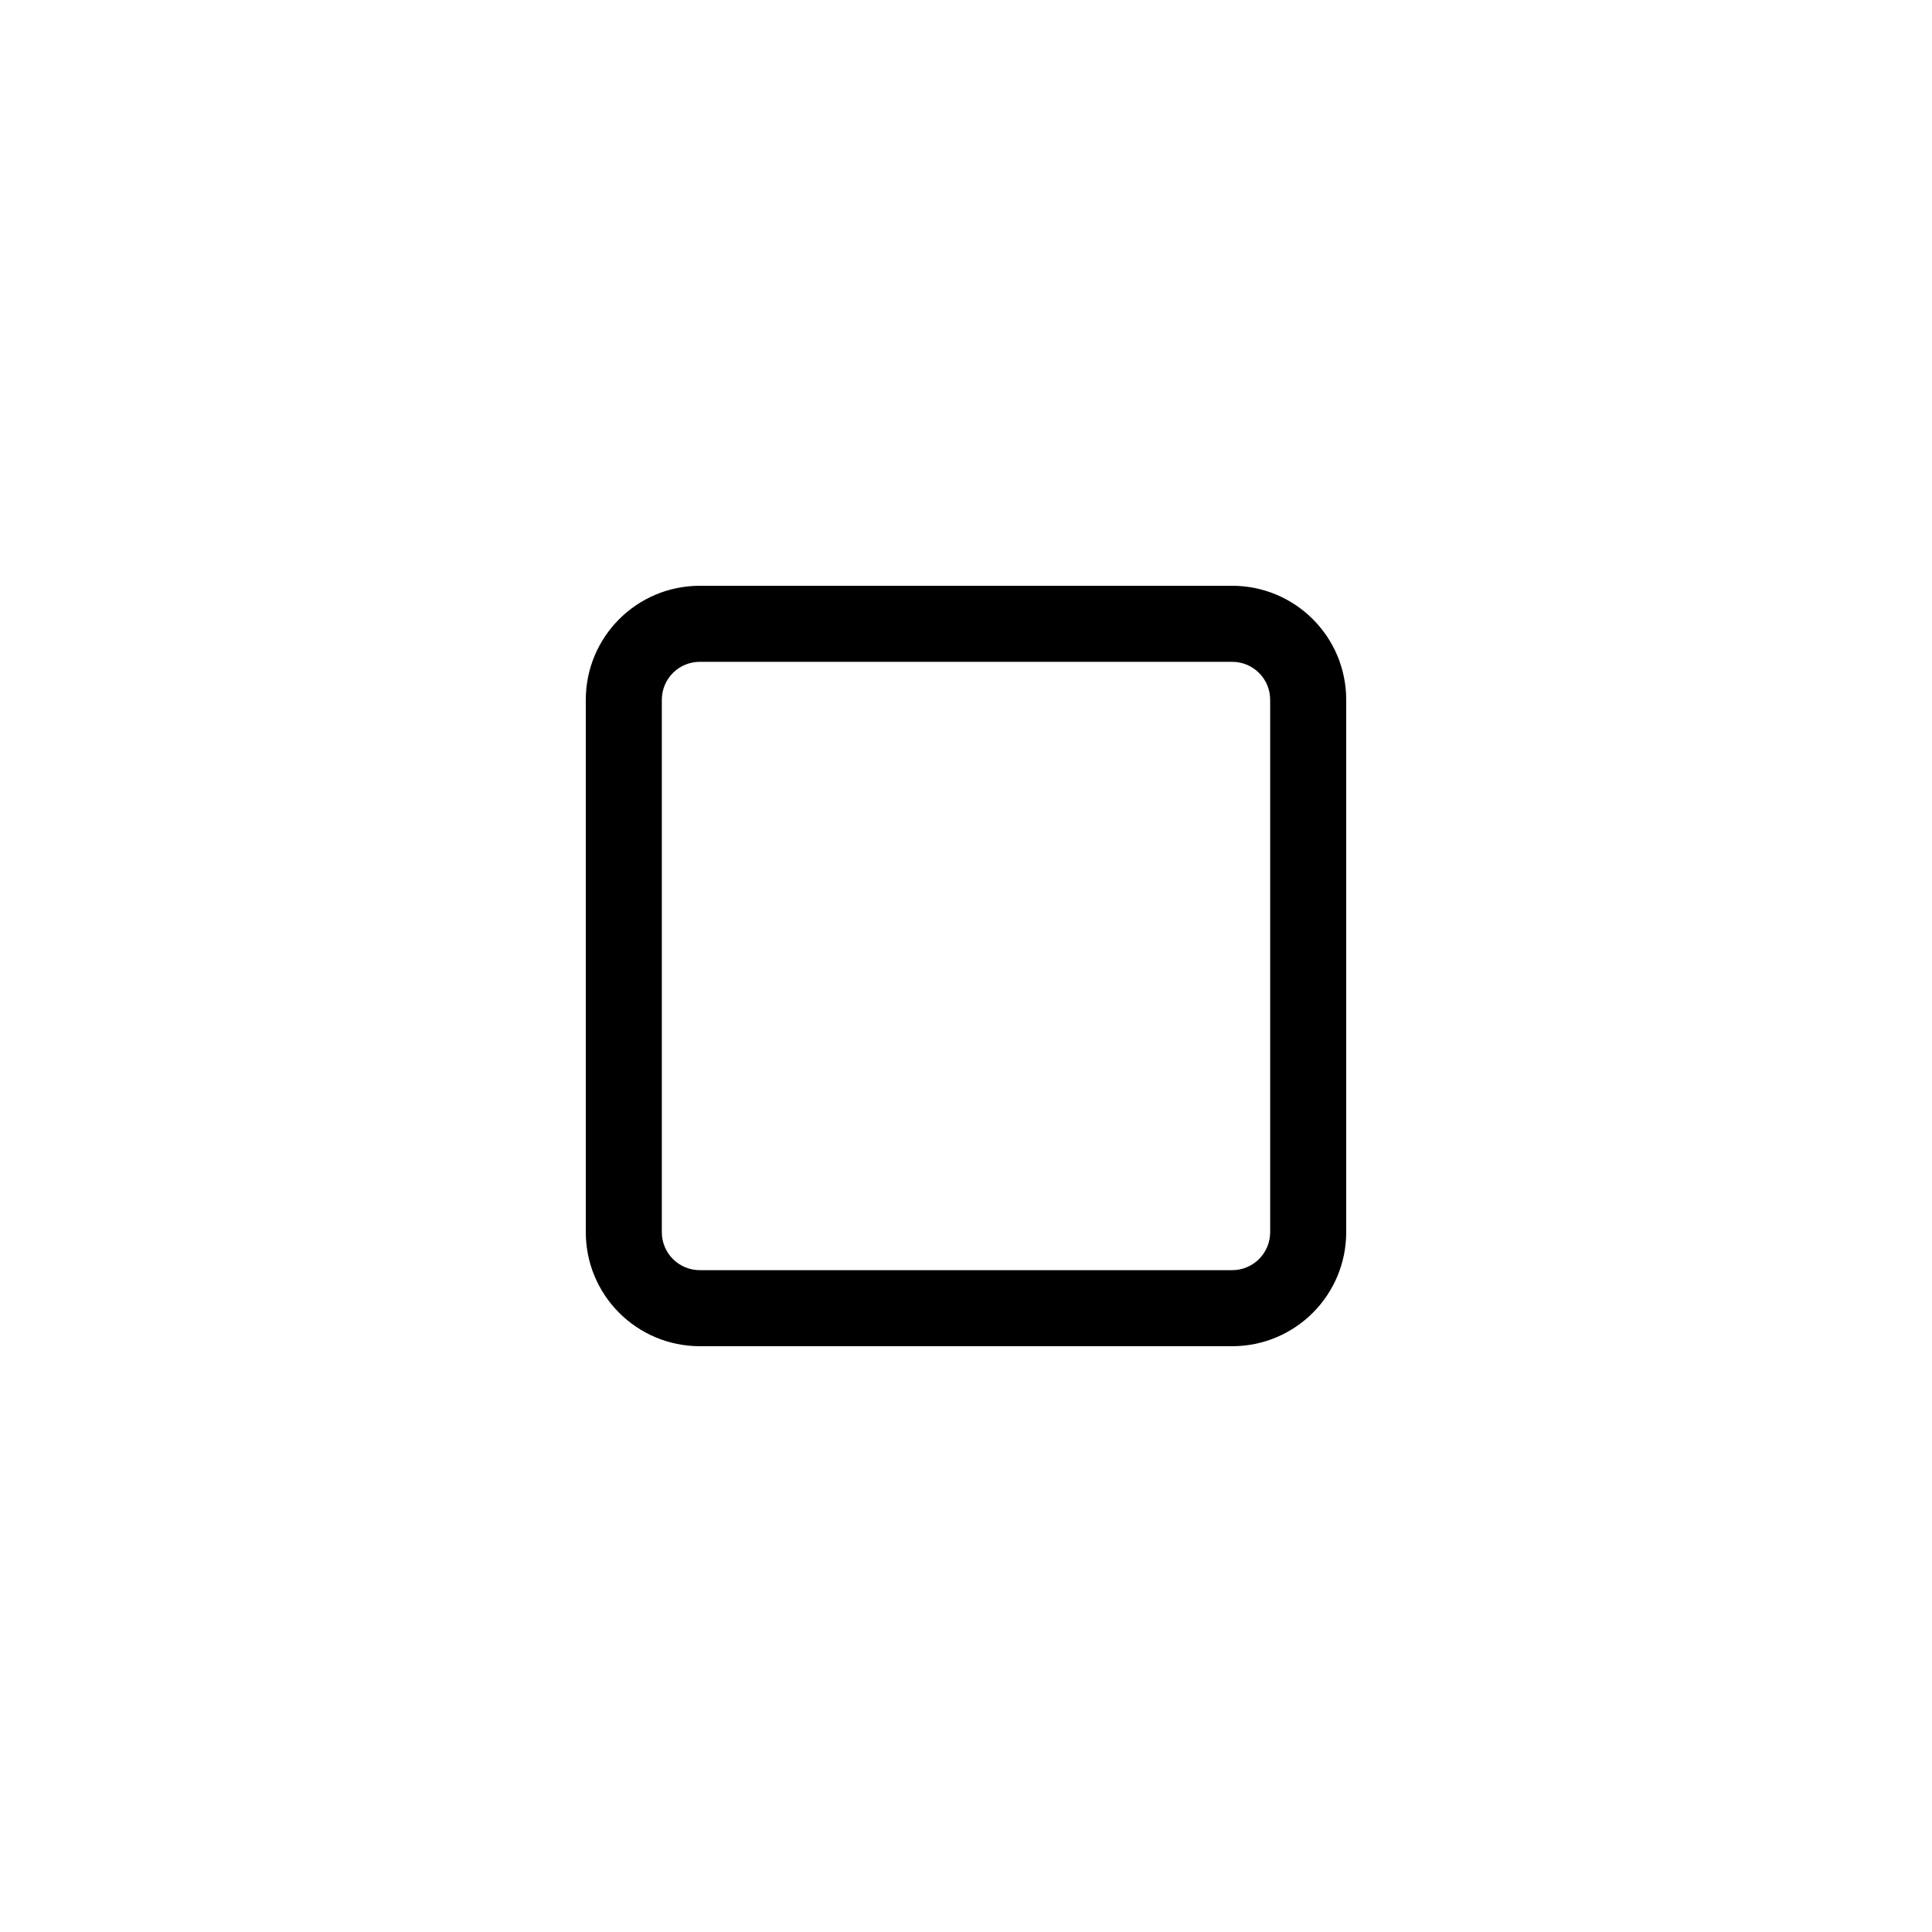
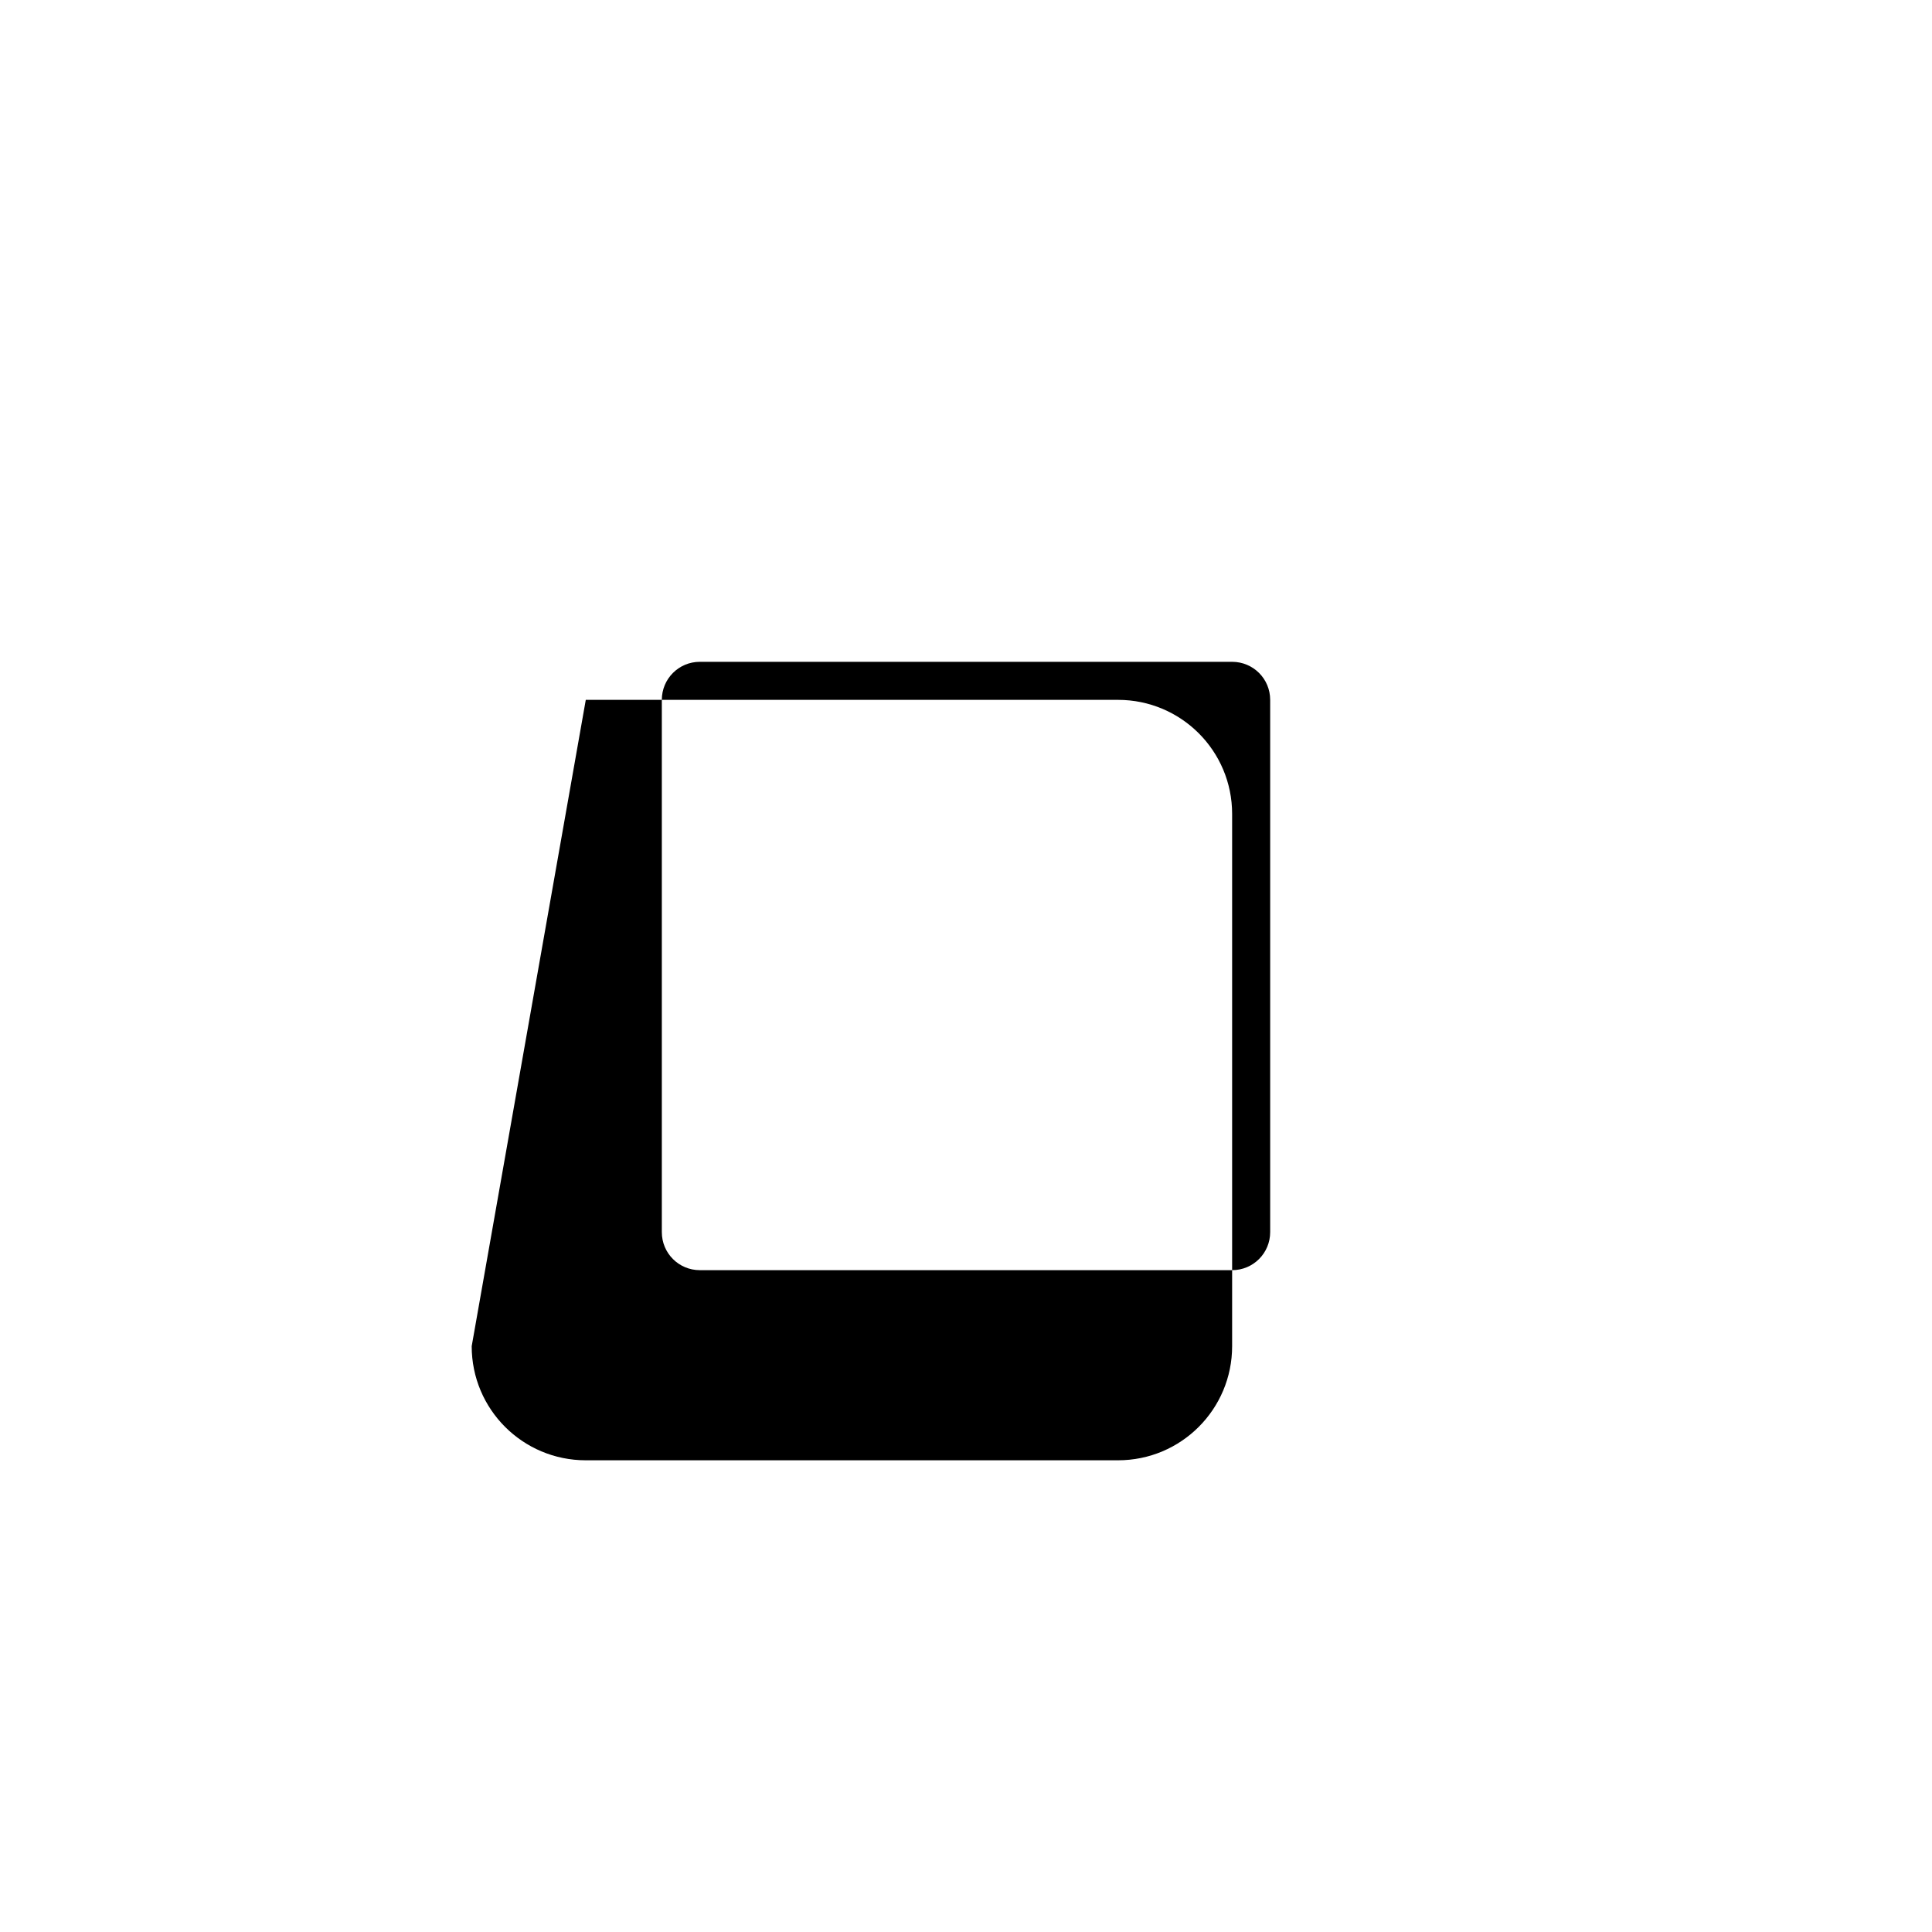
<svg xmlns="http://www.w3.org/2000/svg" fill="#000000" width="800px" height="800px" version="1.1" viewBox="144 144 512 512">
-   <path d="m319.39 329.47v141.05c0 5.606 4.512 10.086 10.082 10.086h141.05c5.606 0 10.086-4.516 10.086-10.086v-141.05c0-5.602-4.516-10.082-10.086-10.082h-141.05c-5.602 0-10.082 4.512-10.082 10.082zm-20.152 0c0-16.699 13.504-30.234 30.234-30.234h141.05c16.699 0 30.238 13.504 30.238 30.234v141.05c0 16.699-13.504 30.238-30.238 30.238h-141.05c-16.699 0-30.234-13.504-30.234-30.238z" fill-rule="evenodd" />
+   <path d="m319.39 329.47v141.05c0 5.606 4.512 10.086 10.082 10.086h141.05c5.606 0 10.086-4.516 10.086-10.086v-141.05c0-5.602-4.516-10.082-10.086-10.082h-141.05c-5.602 0-10.082 4.512-10.082 10.082zm-20.152 0h141.05c16.699 0 30.238 13.504 30.238 30.234v141.05c0 16.699-13.504 30.238-30.238 30.238h-141.05c-16.699 0-30.234-13.504-30.234-30.238z" fill-rule="evenodd" />
</svg>